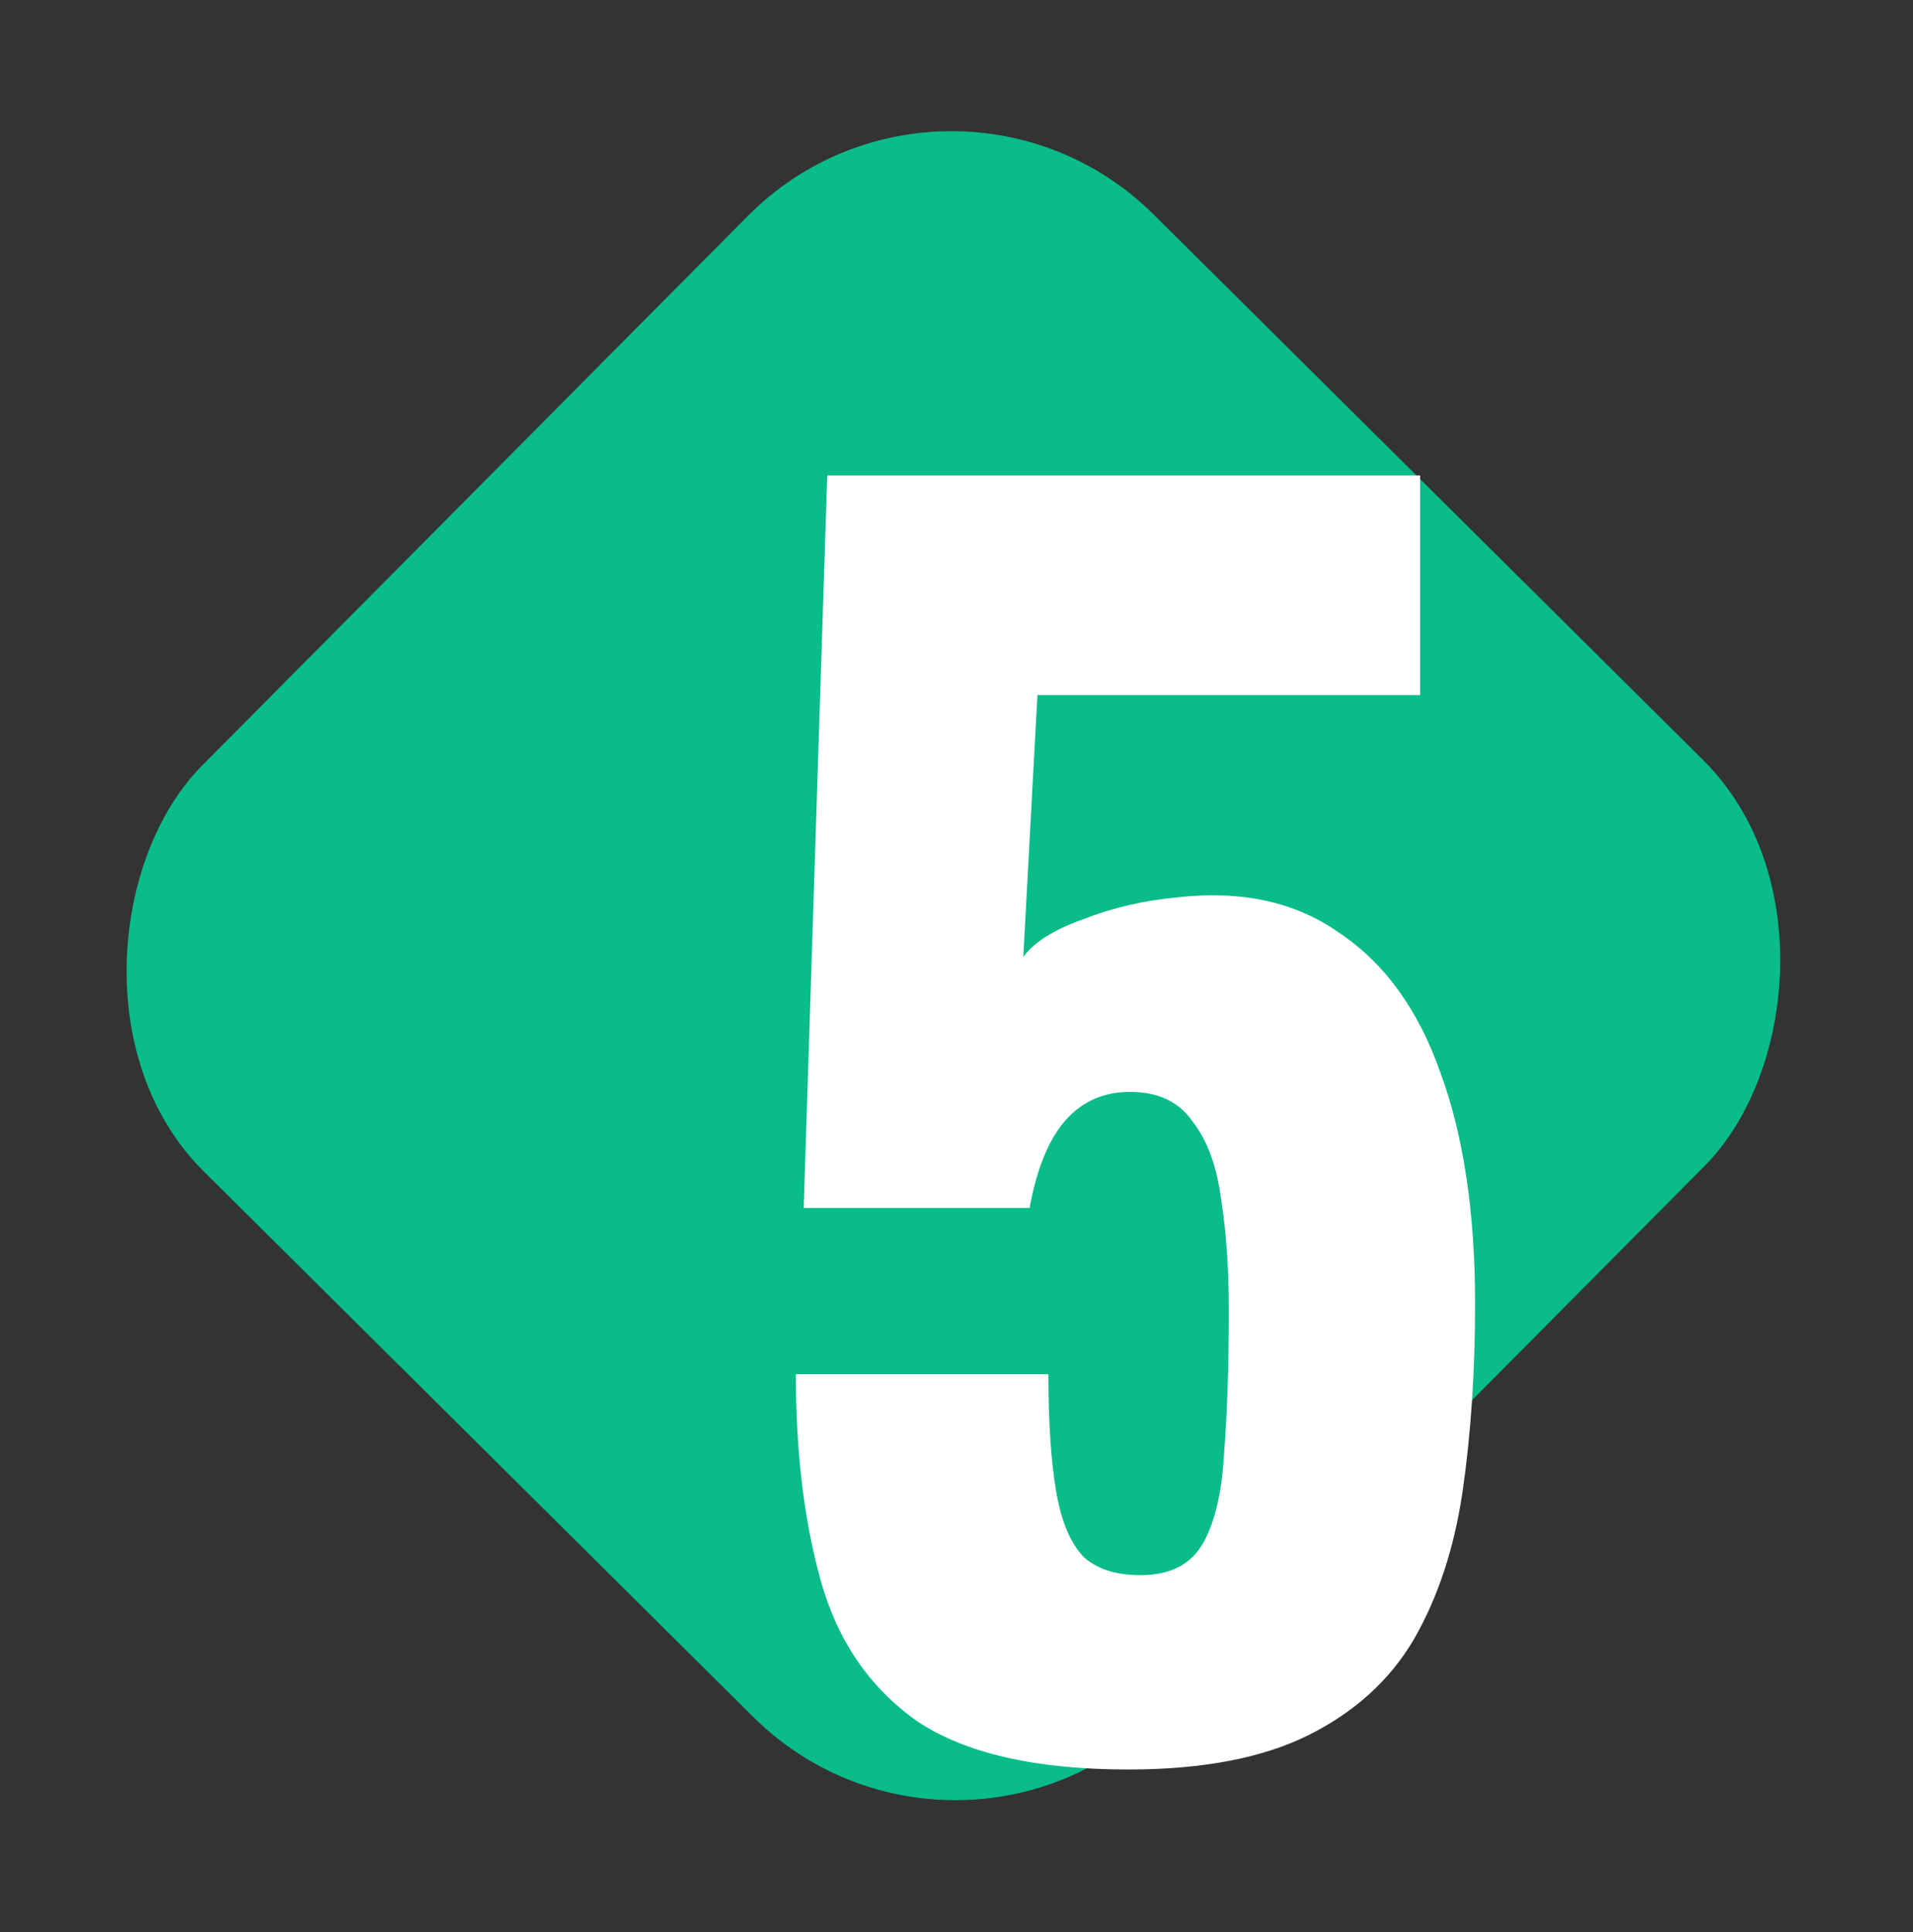
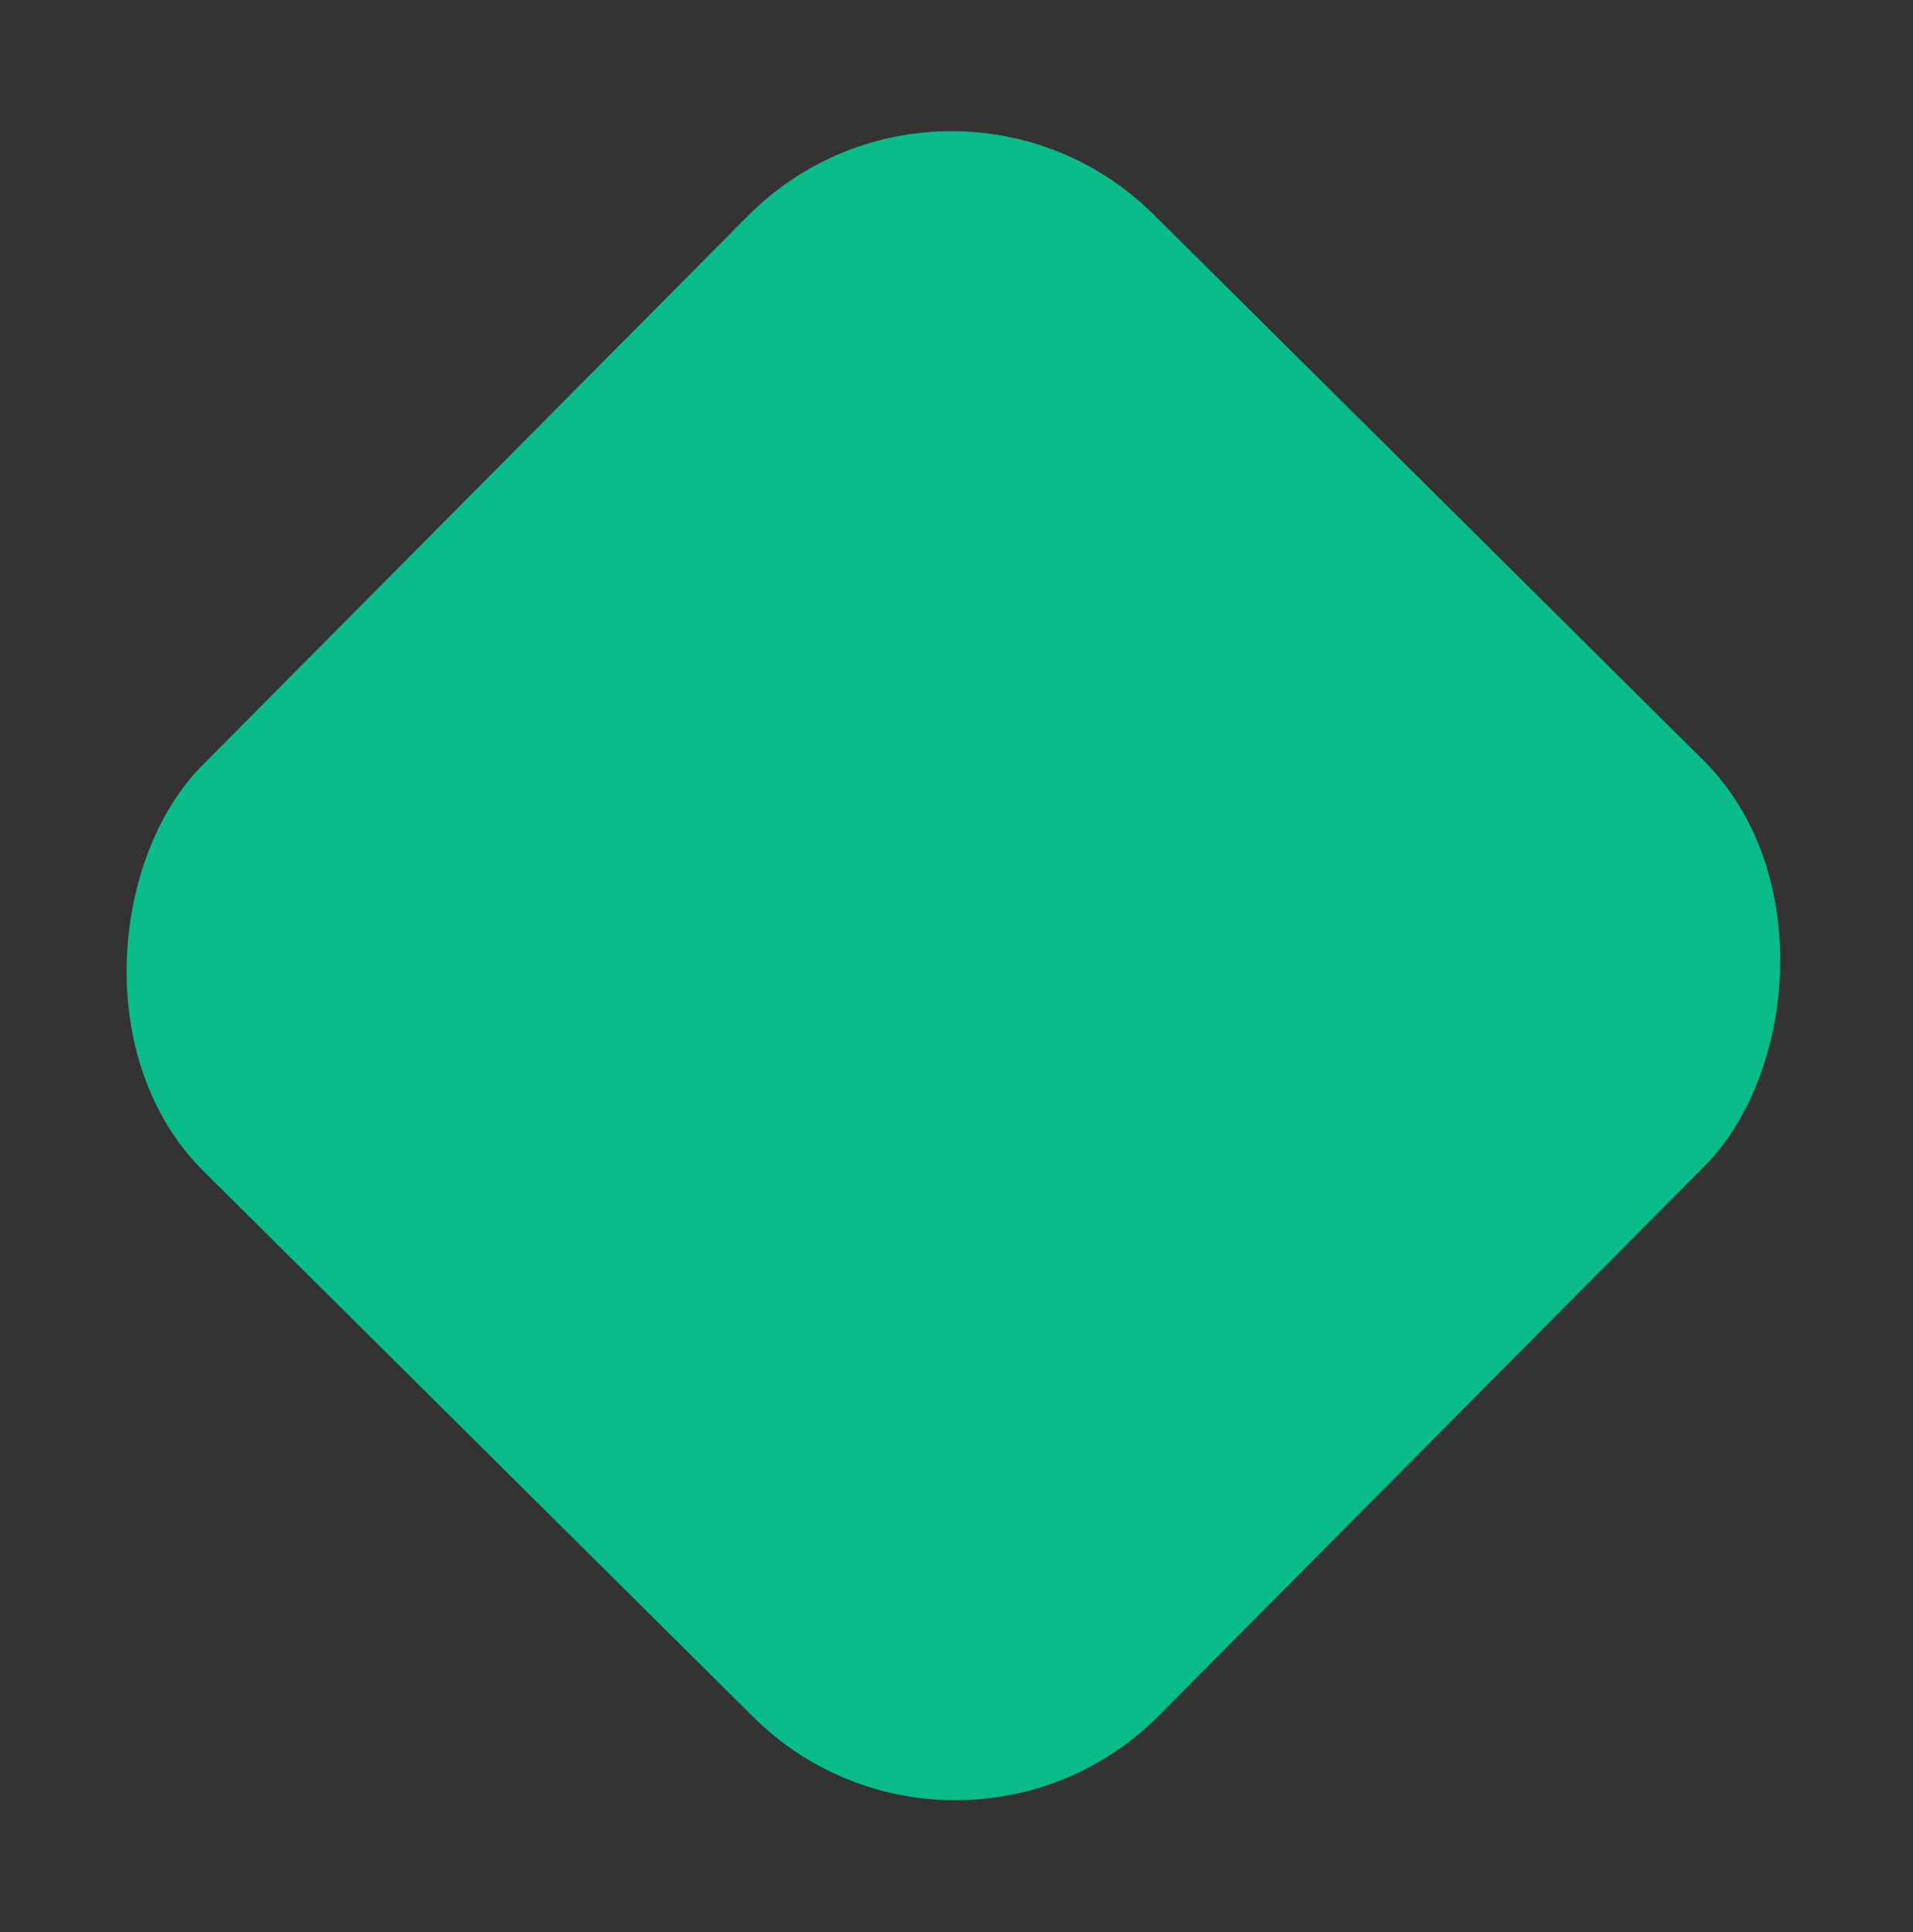
<svg xmlns="http://www.w3.org/2000/svg" width="100" height="101" viewBox="0 0 100 101" fill="none">
  <rect x="0" y="0" width="100" height="101" fill="#333333" stroke="none" />
  <rect x="49.661" y="0.645" width="70.483" height="70.483" rx="15" transform="rotate(44.796 49.661 0.645)" fill="#09BC8A" />
-   <path d="M58.986 92.505C54.121 92.505 50.431 91.657 47.916 89.963C45.456 88.213 43.789 85.781 42.914 82.665C42.039 79.549 41.602 75.941 41.602 71.841H54.804C54.804 74.355 54.941 76.405 55.214 77.991C55.487 79.576 55.979 80.724 56.69 81.435C57.455 82.091 58.521 82.391 59.888 82.337C61.309 82.282 62.321 81.708 62.922 80.615C63.523 79.521 63.879 77.963 63.988 75.941C64.152 73.863 64.234 71.376 64.234 68.479C64.234 66.292 64.097 64.351 63.824 62.657C63.605 60.962 63.113 59.623 62.348 58.639C61.637 57.6 60.544 57.081 59.068 57.081C57.701 57.081 56.581 57.573 55.706 58.557C54.831 59.541 54.203 61.071 53.82 63.149H42.012L43.242 24.855H74.238V36.335H54.23L53.492 50.029C54.039 49.263 55.077 48.607 56.608 48.061C58.139 47.459 59.779 47.077 61.528 46.913C64.917 46.53 67.76 47.159 70.056 48.799C72.407 50.384 74.156 52.817 75.304 56.097C76.507 59.377 77.108 63.395 77.108 68.151C77.108 71.704 76.889 74.984 76.452 77.991C76.015 80.943 75.167 83.512 73.91 85.699C72.653 87.831 70.821 89.498 68.416 90.701C66.011 91.903 62.867 92.505 58.986 92.505Z" fill="white" />
</svg>